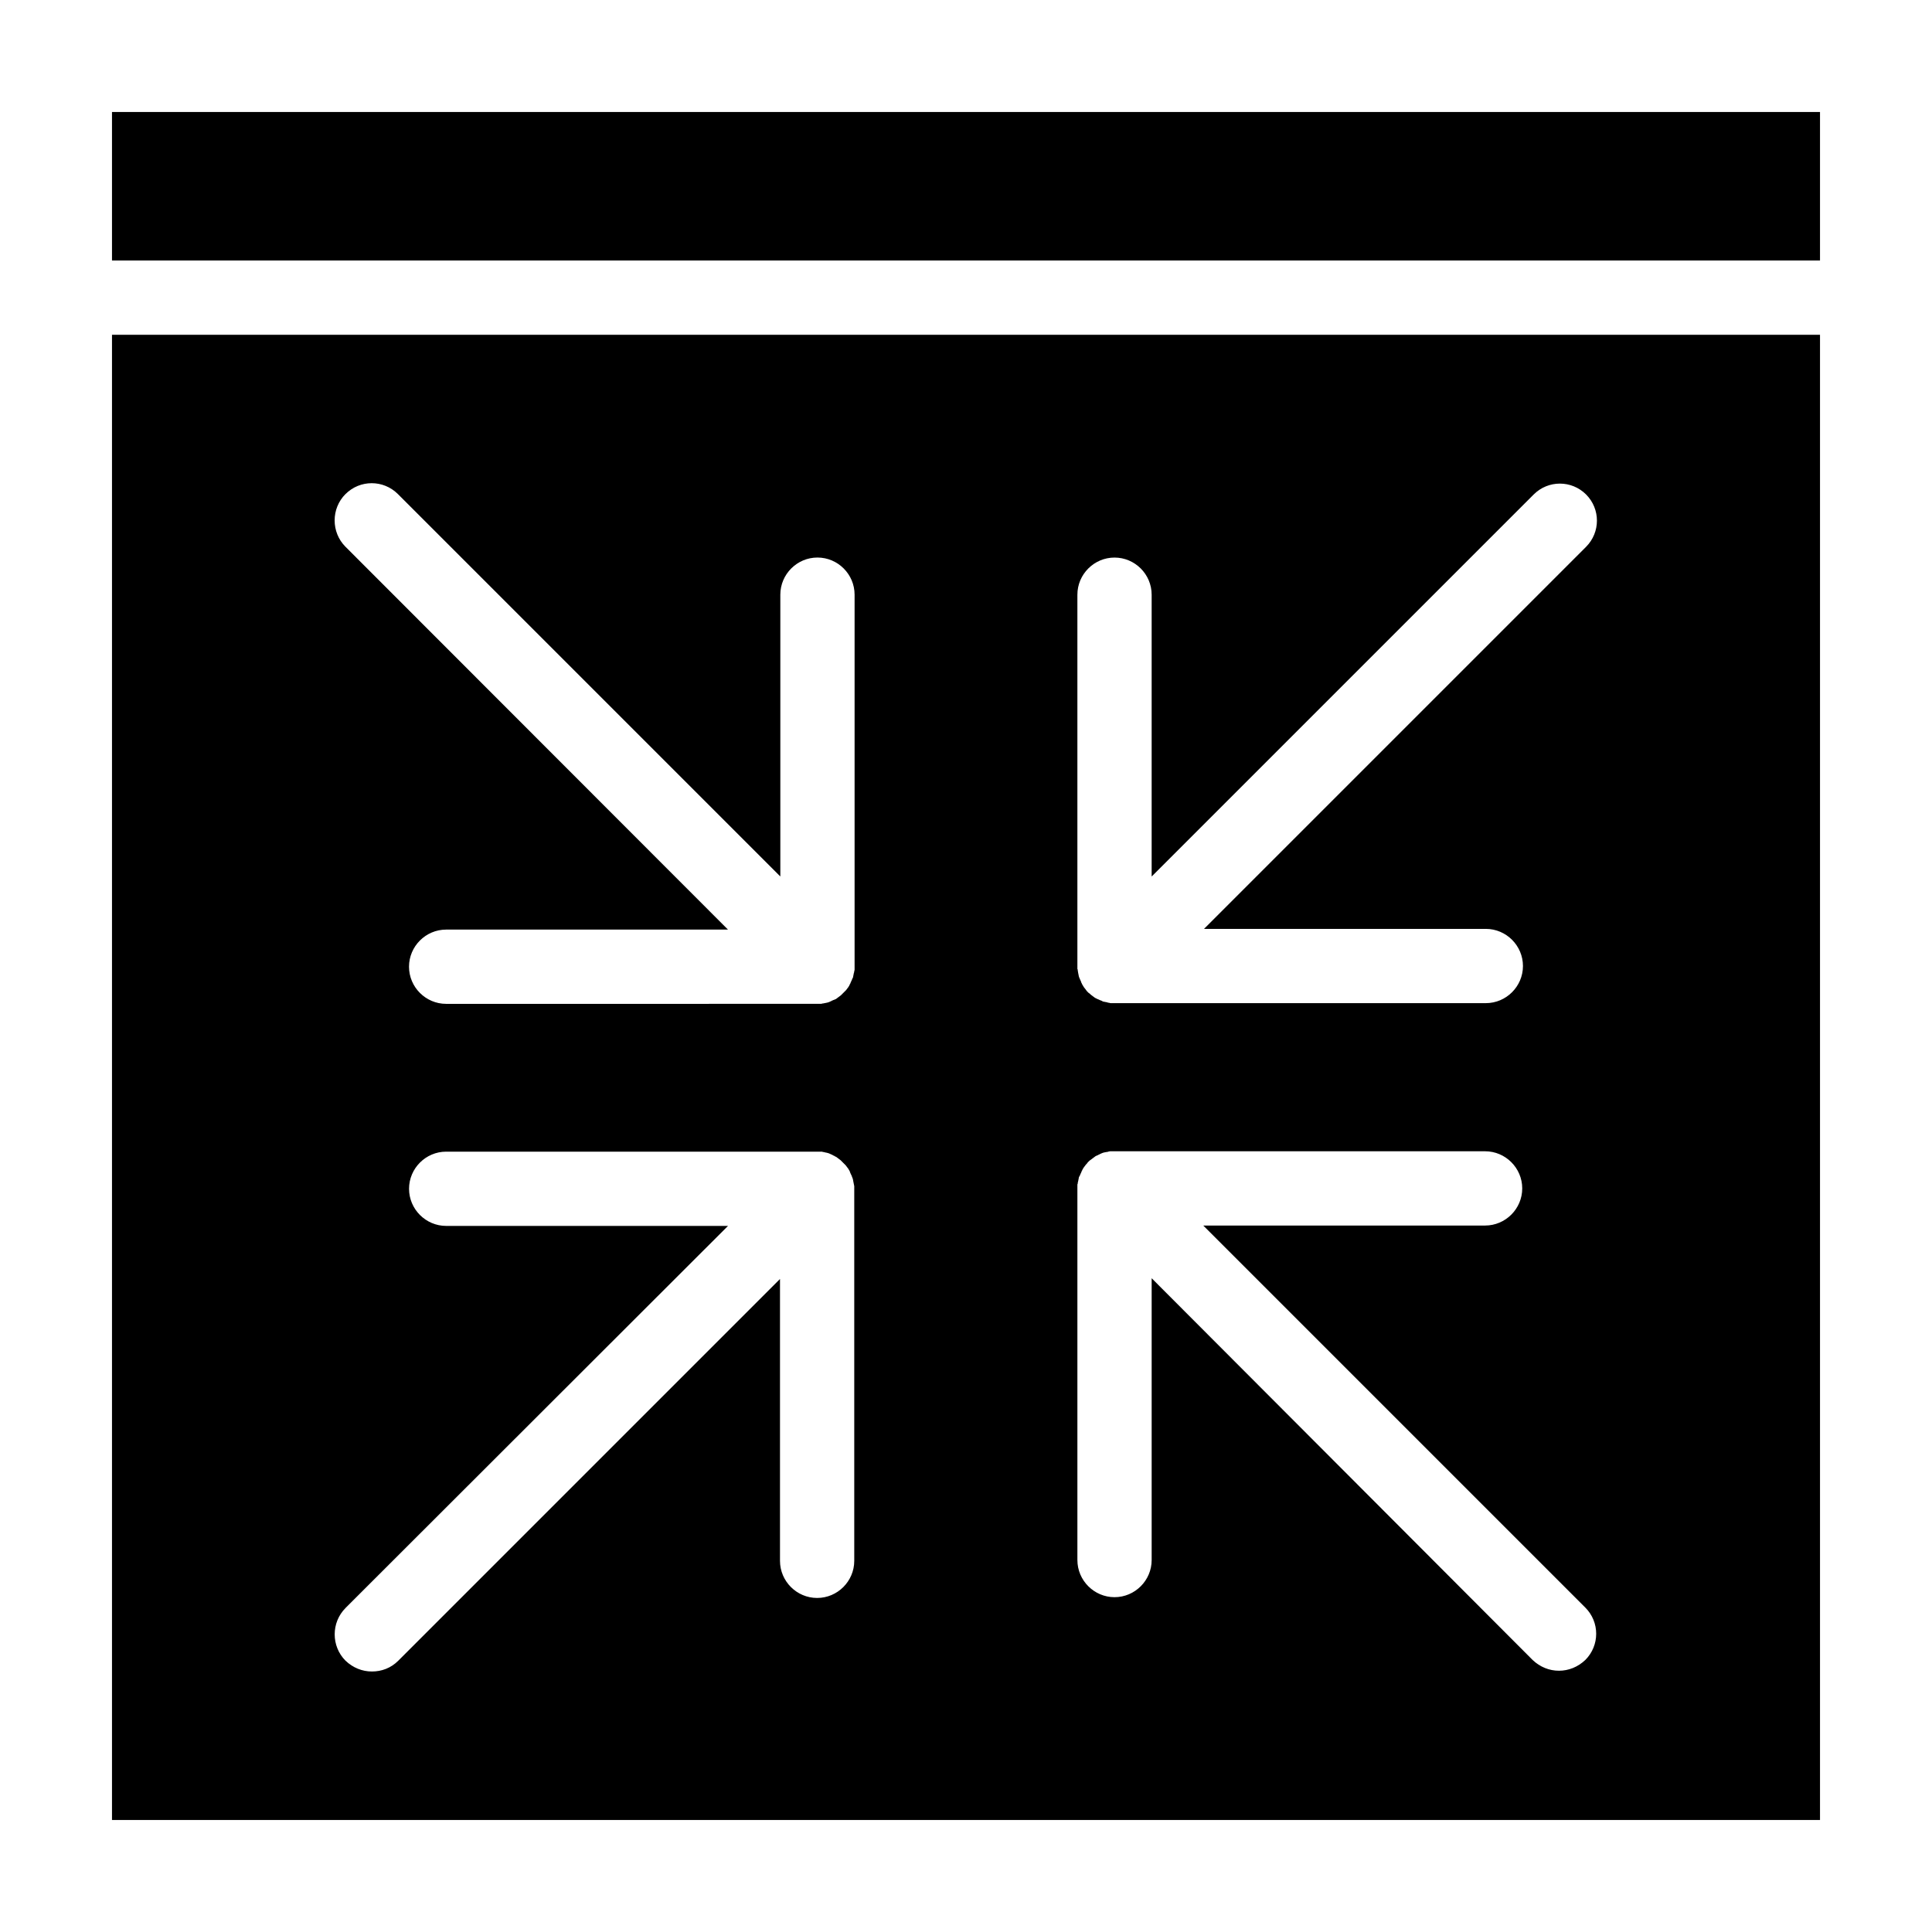
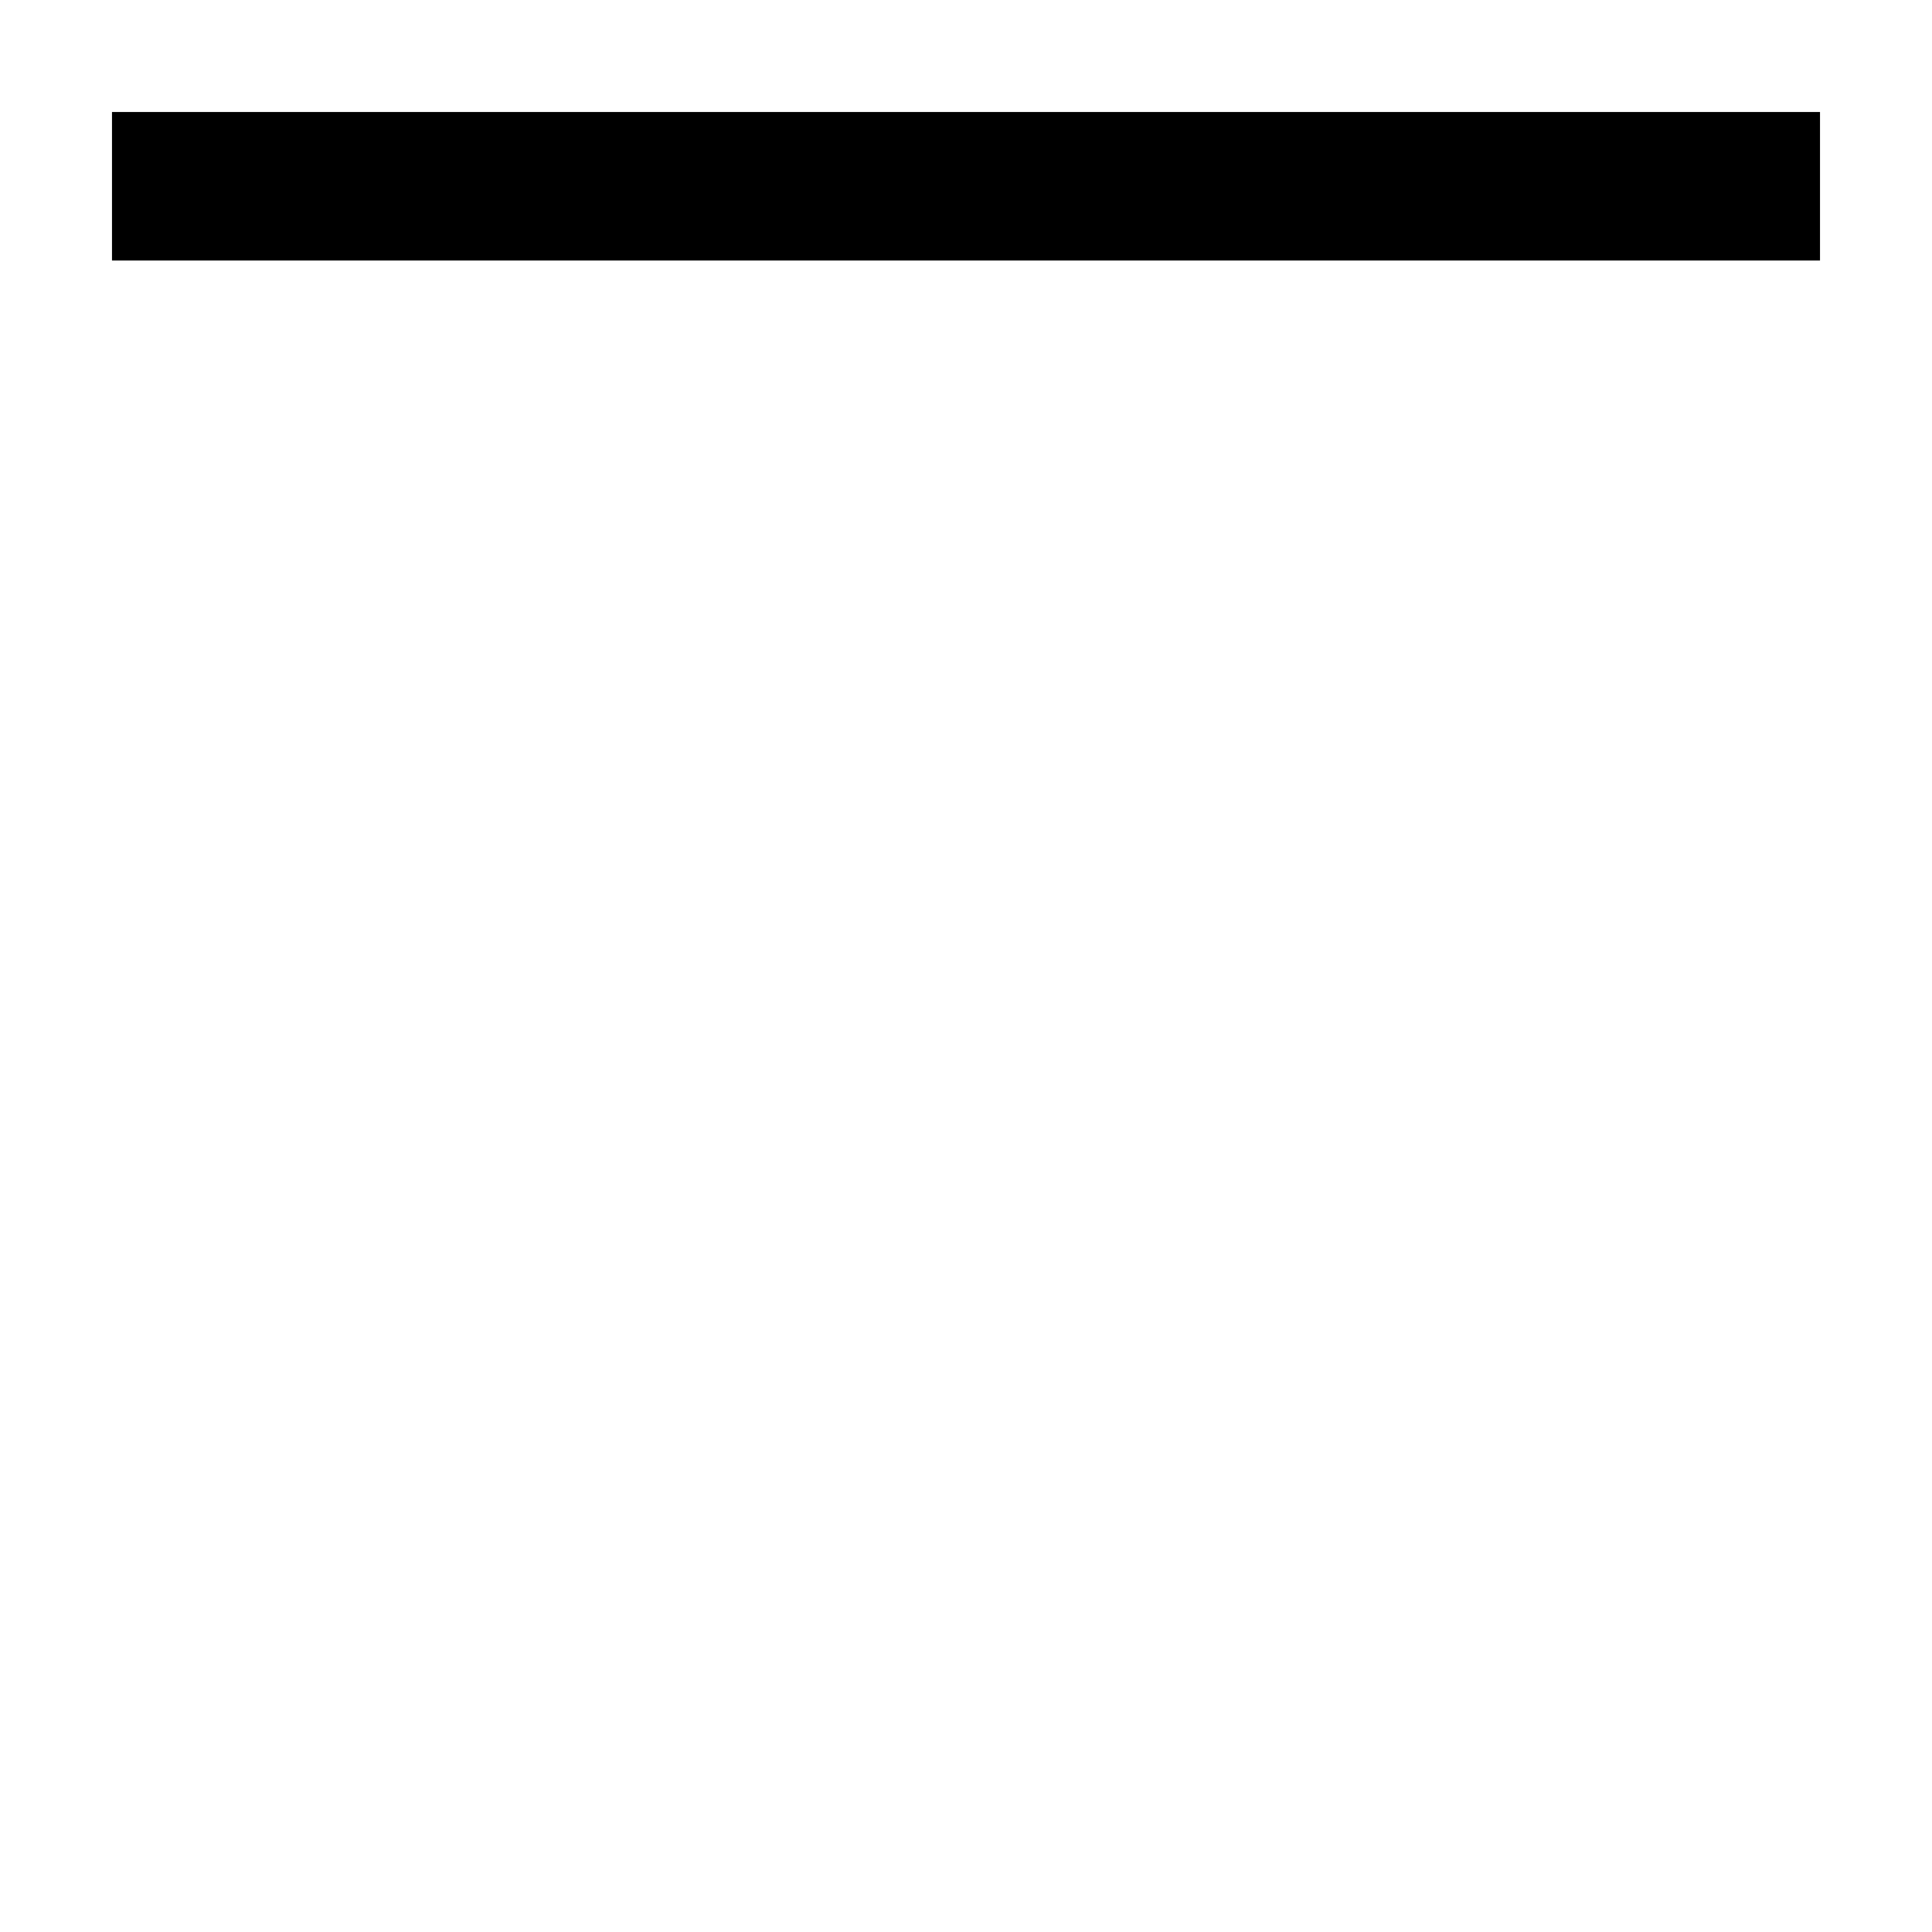
<svg xmlns="http://www.w3.org/2000/svg" fill="#000000" width="800px" height="800px" version="1.1" viewBox="144 144 512 512">
  <g>
-     <path d="m173.68 626.32h452.64v-393.6h-452.64zm255.84-324.72c0-5.41 4.43-9.84 9.84-9.84s9.84 4.43 9.84 9.84v74.688l101.25-101.25c3.836-3.836 10.035-3.836 13.875 0 3.836 3.836 3.836 10.035 0 13.875l-101.25 101.25h74.684c5.41 0 9.84 4.43 9.84 9.84s-4.43 9.84-9.84 9.84h-98.398-0.984c-0.098 0-0.297 0-0.395-0.098-0.195 0-0.395 0-0.492-0.098-0.195 0-0.297-0.098-0.492-0.098-0.195 0-0.297-0.098-0.492-0.098-0.195 0-0.297-0.098-0.492-0.195-0.098-0.098-0.297-0.098-0.492-0.195-0.098-0.098-0.297-0.098-0.395-0.195-0.195-0.098-0.297-0.098-0.492-0.195-0.098-0.098-0.297-0.195-0.395-0.195-0.098-0.098-0.297-0.195-0.395-0.297-0.098-0.098-0.297-0.195-0.395-0.297-0.098-0.098-0.297-0.195-0.395-0.297-0.195-0.195-0.395-0.395-0.59-0.492l-0.195-0.195c-0.195-0.195-0.395-0.395-0.492-0.59-0.098-0.098-0.195-0.297-0.297-0.395-0.098-0.098-0.195-0.195-0.297-0.395-0.098-0.195-0.195-0.297-0.297-0.492-0.098-0.098-0.098-0.195-0.195-0.395-0.098-0.195-0.195-0.297-0.195-0.492-0.098-0.098-0.098-0.297-0.195-0.395-0.098-0.195-0.098-0.297-0.195-0.492-0.098-0.098-0.098-0.297-0.195-0.492 0-0.195-0.098-0.297-0.098-0.492s-0.098-0.297-0.098-0.492c0-0.195-0.098-0.395-0.098-0.59 0-0.098 0-0.297-0.098-0.395v-0.984zm0 157.44v-0.984c0-0.098 0-0.297 0.098-0.395 0-0.195 0-0.395 0.098-0.59 0-0.195 0.098-0.297 0.098-0.492s0.098-0.297 0.098-0.492c0-0.195 0.098-0.297 0.195-0.395 0.098-0.195 0.098-0.297 0.195-0.492 0.098-0.098 0.098-0.297 0.195-0.395 0.098-0.195 0.098-0.297 0.195-0.492 0.098-0.098 0.098-0.195 0.195-0.395 0.098-0.195 0.195-0.297 0.297-0.492 0.098-0.098 0.195-0.297 0.297-0.395 0.098-0.098 0.195-0.297 0.297-0.395 0.195-0.195 0.395-0.395 0.492-0.59l0.098-0.098s0.098-0.098 0.098-0.098c0.195-0.195 0.395-0.395 0.59-0.492 0.098-0.098 0.297-0.195 0.395-0.297 0.098-0.098 0.297-0.195 0.395-0.297 0.098-0.098 0.297-0.195 0.395-0.297 0.098-0.098 0.297-0.195 0.395-0.195 0.098-0.098 0.297-0.098 0.395-0.195s0.297-0.098 0.395-0.195c0.098-0.098 0.297-0.098 0.395-0.195 0.195-0.098 0.297-0.098 0.492-0.195 0.098 0 0.297-0.098 0.395-0.098 0.195 0 0.395-0.098 0.492-0.098 0.195 0 0.297 0 0.492-0.098 0.195 0 0.297-0.098 0.492-0.098h0.789 0.195 98.398c5.41 0 9.84 4.43 9.84 9.84s-4.43 9.84-9.84 9.84h-74.688l101.25 101.25c3.836 3.836 3.836 10.035 0 13.875-1.969 1.871-4.43 2.856-6.988 2.856s-5.019-0.984-6.988-2.856l-100.95-101.16v74.684c0 5.41-4.43 9.84-9.84 9.84s-9.84-4.43-9.84-9.84zm-193.95-184.11c3.836-3.836 10.035-3.836 13.875 0l101.35 101.35v-74.688c0-5.41 4.43-9.84 9.84-9.84 5.41 0 9.84 4.43 9.84 9.84v98.398 0.887c0 0.195 0 0.297-0.098 0.492 0 0.195 0 0.297-0.098 0.492 0 0.195-0.098 0.297-0.098 0.492s-0.098 0.297-0.098 0.492c0 0.195-0.098 0.297-0.195 0.492s-0.098 0.297-0.195 0.492c-0.098 0.098-0.098 0.297-0.195 0.395-0.098 0.195-0.098 0.297-0.195 0.492-0.098 0.098-0.195 0.297-0.195 0.395-0.098 0.195-0.195 0.297-0.297 0.492-0.098 0.098-0.195 0.297-0.297 0.395-0.098 0.098-0.195 0.297-0.297 0.395-0.195 0.195-0.395 0.395-0.59 0.59 0 0-0.098 0.098-0.098 0.098l-0.098 0.098c-0.195 0.195-0.395 0.395-0.59 0.59-0.098 0.098-0.297 0.195-0.395 0.297-0.098 0.098-0.297 0.195-0.395 0.297-0.098 0.098-0.297 0.195-0.395 0.297-0.098 0.098-0.297 0.195-0.395 0.195-0.098 0.098-0.297 0.098-0.492 0.195-0.098 0.098-0.297 0.098-0.395 0.195s-0.297 0.098-0.395 0.195c-0.195 0.098-0.297 0.098-0.492 0.195-0.098 0-0.297 0.098-0.395 0.098-0.195 0-0.297 0.098-0.492 0.098-0.195 0-0.297 0.098-0.492 0.098-0.098 0-0.297 0-0.395 0.098h-0.984l-98.496 0.004c-5.41 0-9.84-4.43-9.84-9.84 0-5.41 4.43-9.84 9.84-9.84h74.688l-101.36-101.45c-3.836-3.84-3.836-10.137 0-13.973zm0 295.2 101.36-101.25h-74.688c-5.41 0-9.84-4.43-9.84-9.84 0-5.41 4.43-9.84 9.84-9.84h98.398 0.195 0.789c0.195 0 0.297 0 0.492 0.098 0.195 0 0.297 0 0.492 0.098 0.195 0 0.395 0.098 0.492 0.098s0.297 0.098 0.395 0.098c0.195 0.098 0.297 0.098 0.492 0.195 0.098 0.098 0.297 0.098 0.395 0.195 0.195 0.098 0.297 0.098 0.395 0.195 0.098 0.098 0.297 0.098 0.395 0.195 0.098 0.098 0.297 0.195 0.395 0.195 0.098 0.098 0.297 0.195 0.395 0.297 0.098 0.098 0.297 0.195 0.395 0.297 0.098 0.098 0.297 0.195 0.395 0.297 0.195 0.195 0.395 0.395 0.59 0.59l0.098 0.098s0.098 0.098 0.098 0.098c0.195 0.195 0.395 0.395 0.59 0.59 0.098 0.098 0.195 0.297 0.297 0.395 0.098 0.098 0.195 0.297 0.297 0.395 0.098 0.098 0.195 0.297 0.297 0.492 0.098 0.098 0.195 0.297 0.195 0.395 0.098 0.195 0.098 0.297 0.195 0.492 0.098 0.098 0.098 0.297 0.195 0.395 0.098 0.098 0.098 0.297 0.195 0.492 0.098 0.195 0.098 0.297 0.195 0.492 0 0.098 0.098 0.297 0.098 0.492 0 0.195 0.098 0.297 0.098 0.492 0 0.195 0.098 0.297 0.098 0.492 0 0.195 0.098 0.297 0.098 0.492v0.887 98.398c0 5.41-4.43 9.84-9.84 9.84-5.41 0-9.84-4.43-9.84-9.84v-74.688l-101.16 101.16c-1.969 1.969-4.43 2.856-6.988 2.856-2.559 0-5.019-0.984-6.988-2.856-3.832-3.836-3.832-10.137 0.004-13.973z" />
-     <path d="m173.68 173.68h452.64v39.359h-452.64z" />
+     <path d="m173.68 173.68h452.64v39.359h-452.64" />
  </g>
</svg>